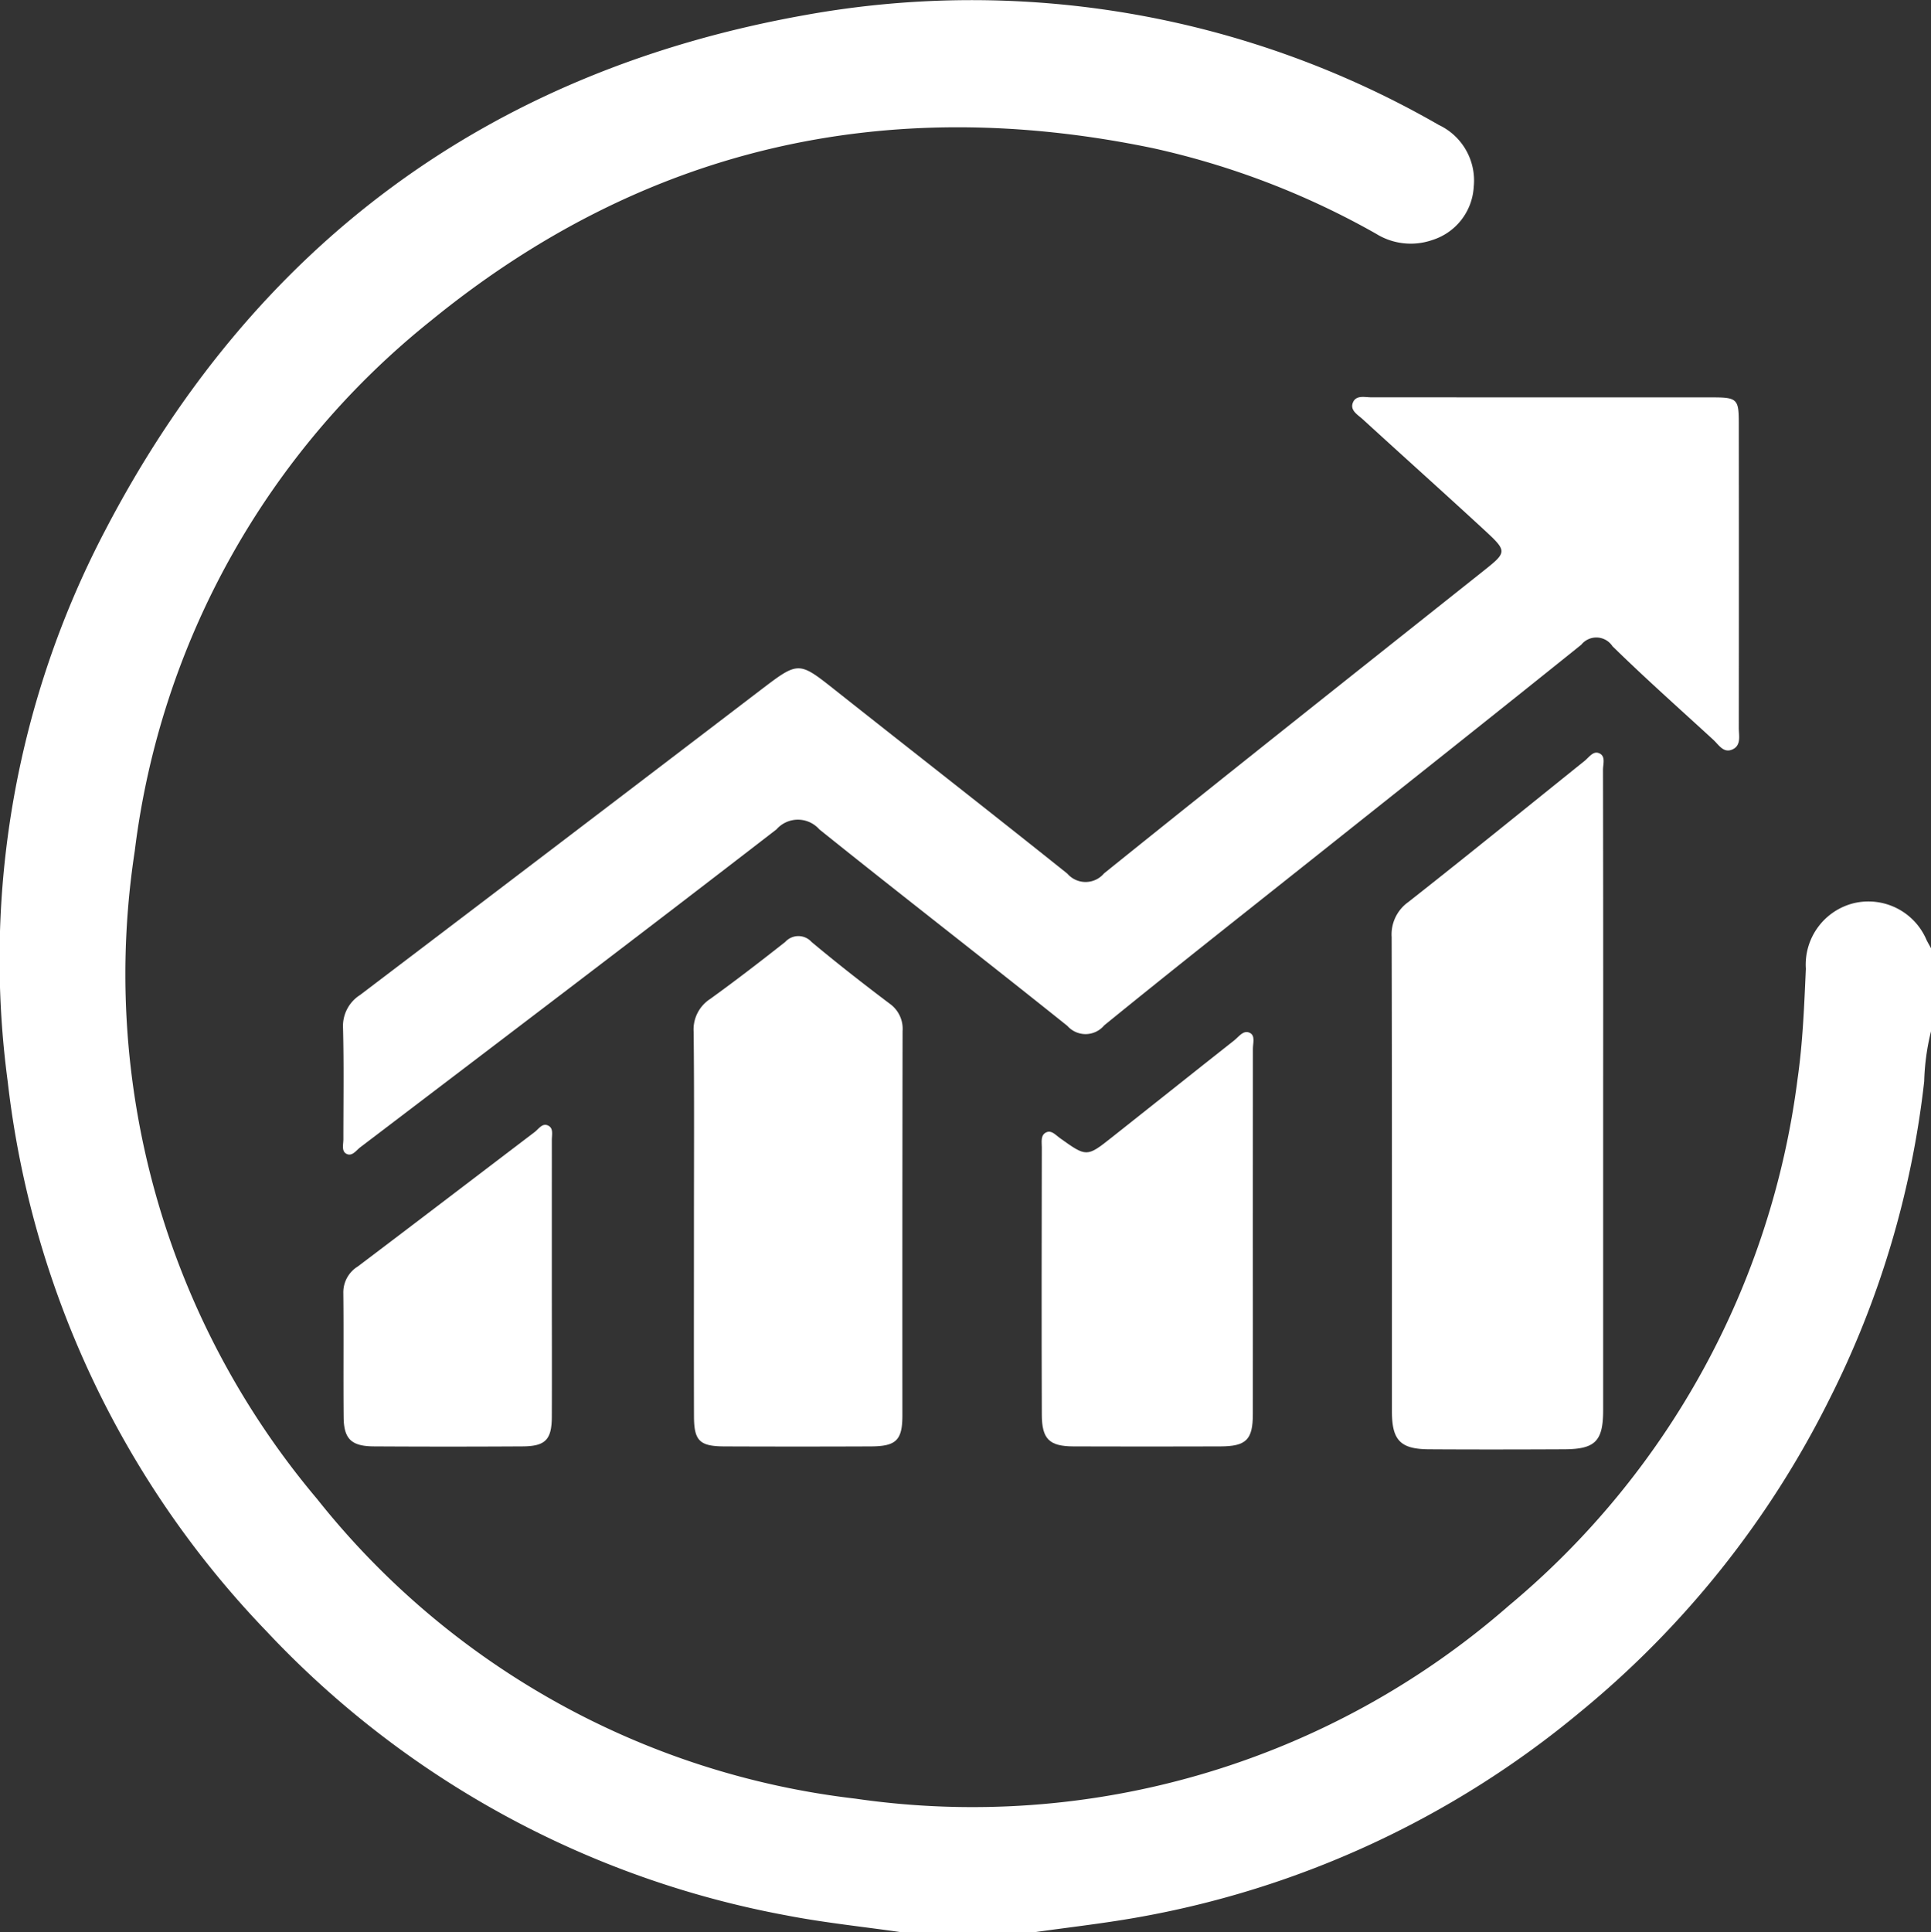
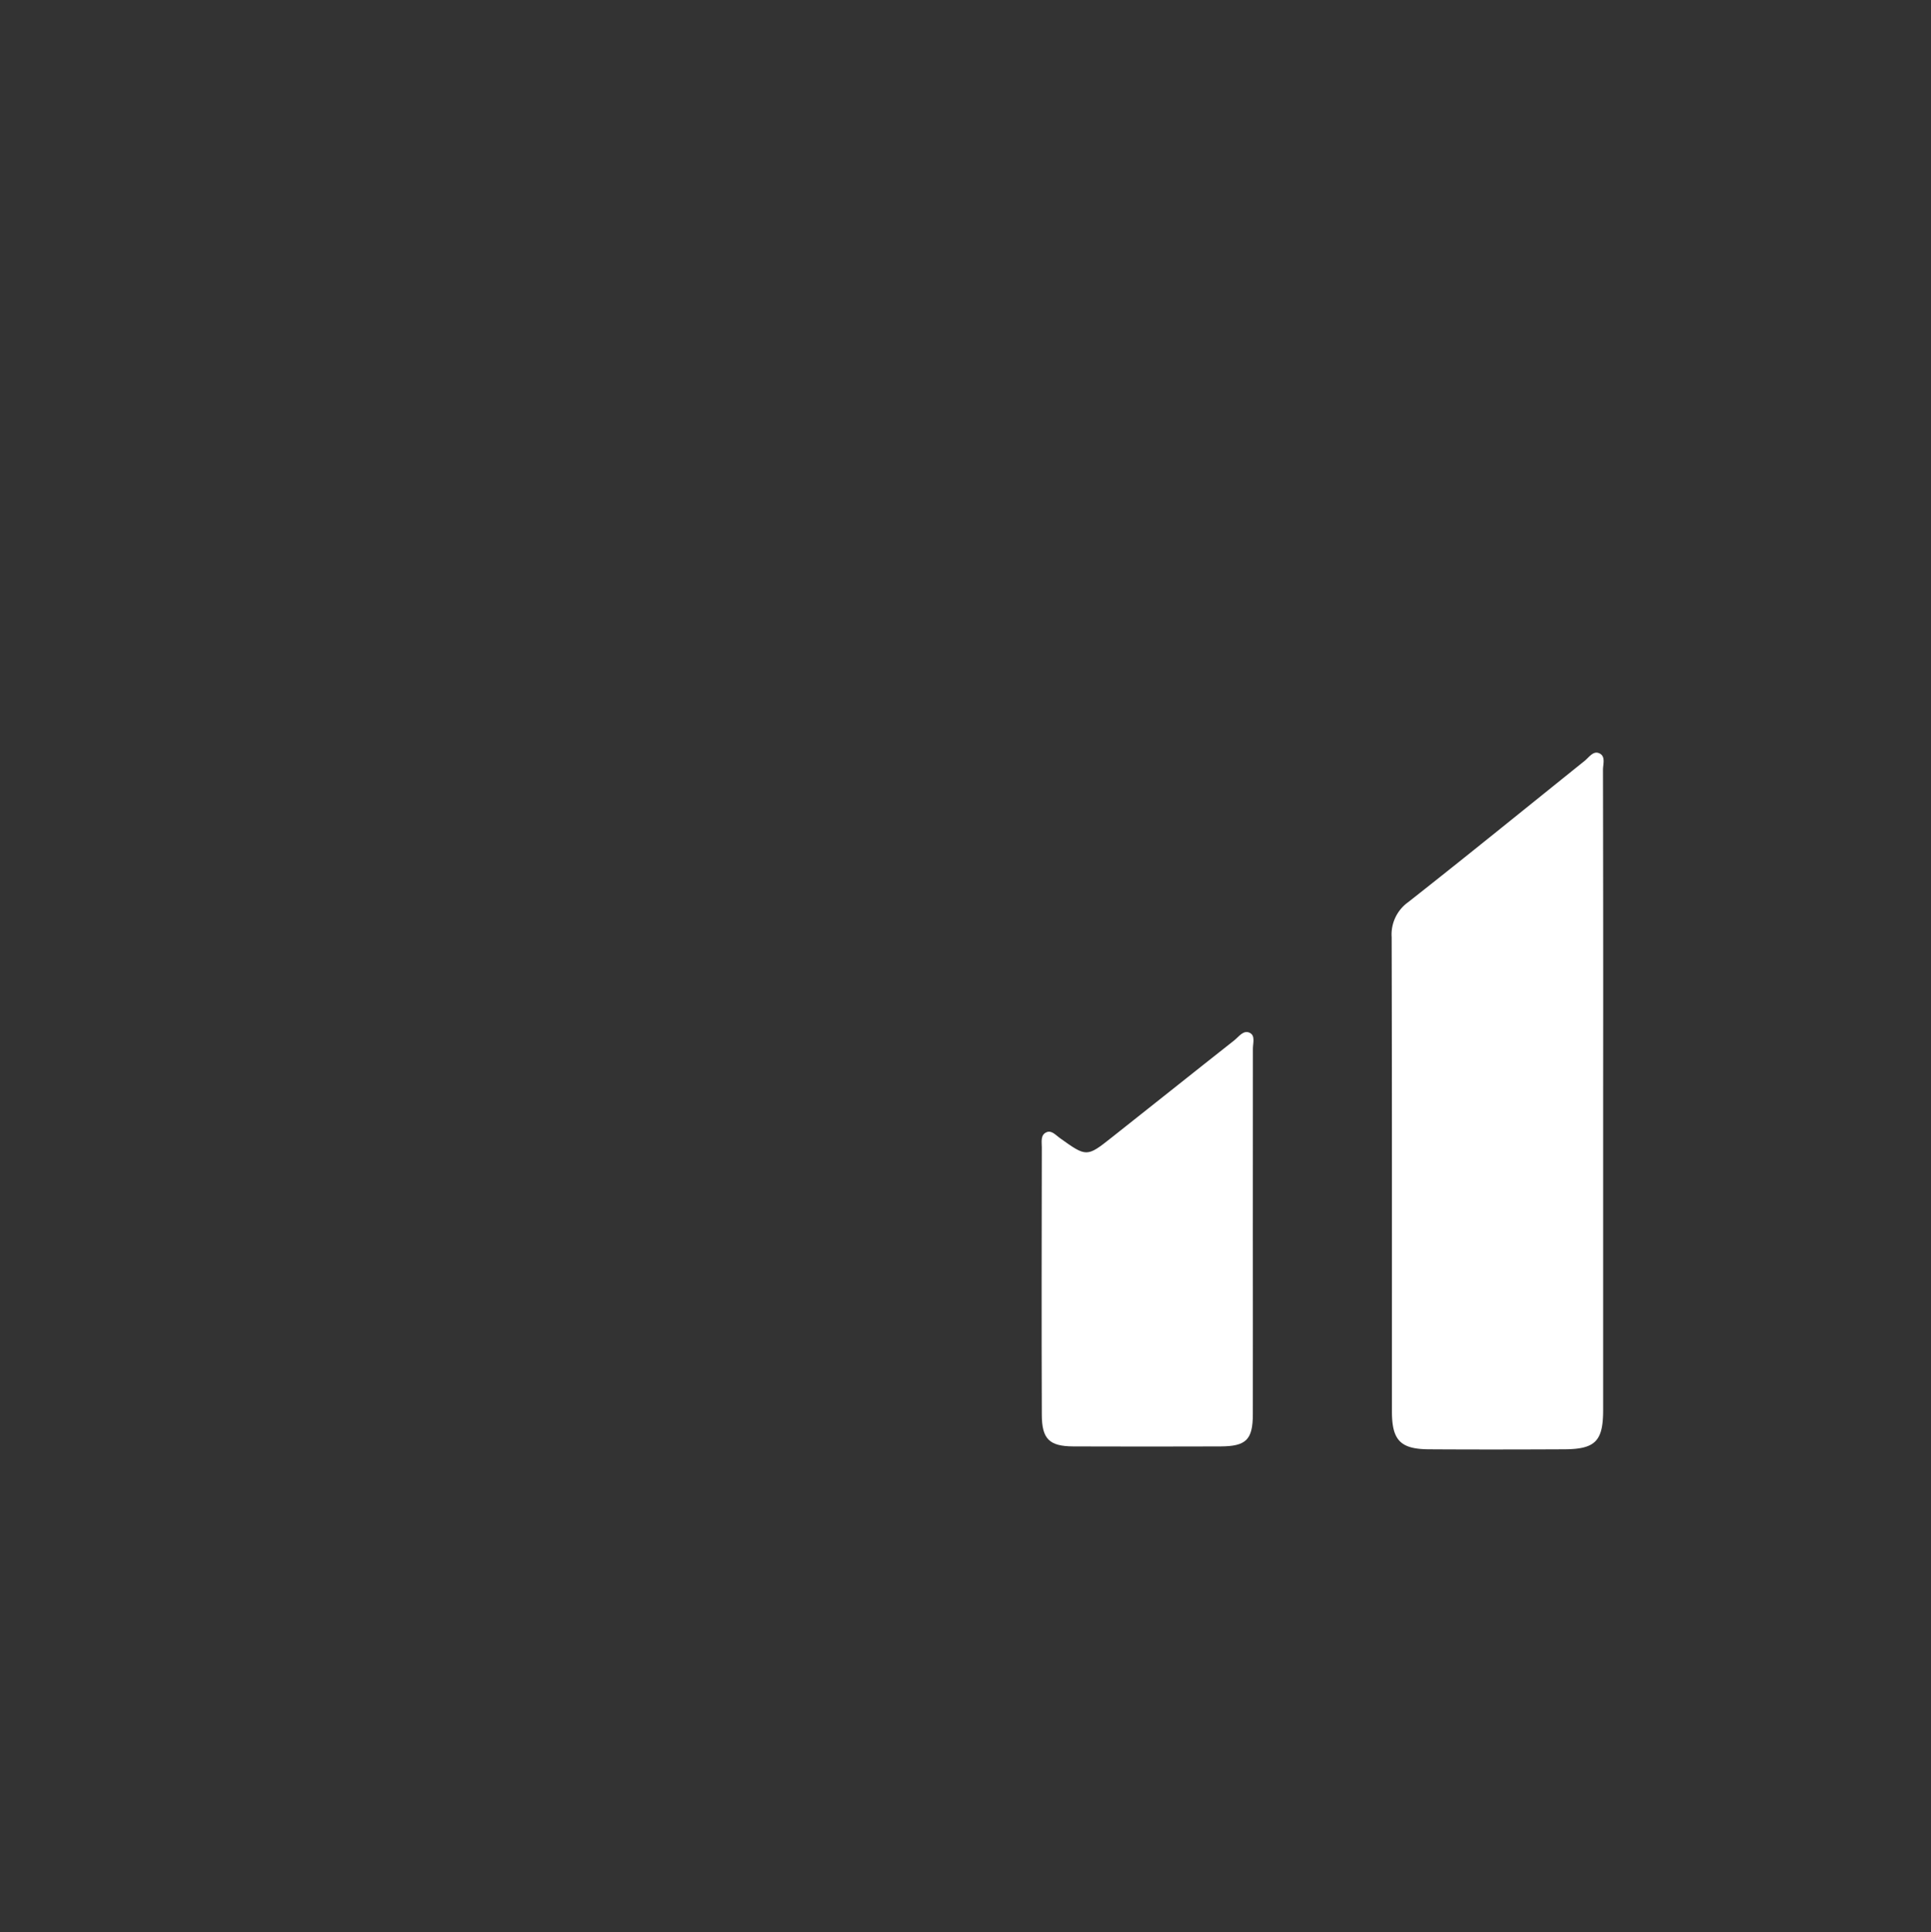
<svg xmlns="http://www.w3.org/2000/svg" width="99.525" height="99.58" viewBox="0 0 99.525 99.58">
  <rect x="0" y="0" width="99.525" height="99.58" fill="#333333" stroke="none" />
  <g id="Group_224" data-name="Group 224" transform="translate(481.645 272.158)">
-     <path id="Path_1724" data-name="Path 1724" d="M-435.163-172.578c-1.98-.285-3.977-.489-5.939-.869A48.951,48.951,0,0,1-467.919-188.1a48.808,48.808,0,0,1-13.327-28.308,47.6,47.6,0,0,1,4.986-28.348c7.659-14.74,19.78-23.725,36.137-26.63a48.268,48.268,0,0,1,32.636,5.668,3.164,3.164,0,0,1,1.8,3.182,3.053,3.053,0,0,1-2.144,2.75,3.384,3.384,0,0,1-2.891-.326,41.446,41.446,0,0,0-11.476-4.405c-13.807-2.879-26.309-.039-37.256,8.9A41.471,41.471,0,0,0-474.7-228.3a41.942,41.942,0,0,0,9.4,33.393,41.556,41.556,0,0,0,27.729,15.44,41.992,41.992,0,0,0,33.694-9.945A42.281,42.281,0,0,0-389-216.533c.272-1.883.346-3.8.43-5.7a3.261,3.261,0,0,1,2.481-3.382,3.255,3.255,0,0,1,3.74,1.9c.073.144.154.284.231.426v4.274a12.014,12.014,0,0,0-.352,2.583,48.279,48.279,0,0,1-4.881,16.376A49.125,49.125,0,0,1-400.2-183.931a48.977,48.977,0,0,1-22.9,10.6c-1.746.307-3.51.505-5.266.754Z" fill="#fff" />
-     <path id="Path_1725" data-name="Path 1725" d="M-332.479-171.033q4.372,0,8.743,0c1.263,0,1.356.087,1.357,1.3q.008,7.868,0,15.737c0,.4.14.916-.354,1.117-.445.181-.688-.259-.962-.51-1.742-1.6-3.508-3.167-5.195-4.819a.994.994,0,0,0-1.607-.08c-4.49,3.61-9.008,7.186-13.516,10.773-3.7,2.942-7.412,5.864-11.077,8.847a1.249,1.249,0,0,1-1.894.026c-4.246-3.4-8.547-6.726-12.787-10.129a1.469,1.469,0,0,0-2.207,0c-7.122,5.5-14.294,10.938-21.457,16.387-.213.162-.432.51-.74.315-.223-.141-.126-.48-.126-.734,0-1.911.03-3.822-.018-5.731a1.892,1.892,0,0,1,.876-1.7q10.328-7.837,20.632-15.707c1.982-1.51,1.969-1.5,3.865,0,3.984,3.155,7.992,6.279,11.96,9.453a1.242,1.242,0,0,0,1.89-.014c6.48-5.215,13-10.377,19.514-15.555,1.272-1.011,1.29-1.03.061-2.164-2.069-1.909-4.168-3.786-6.244-5.687-.249-.228-.667-.451-.505-.856s.617-.271.956-.272C-338.372-171.037-335.426-171.033-332.479-171.033Z" transform="translate(-69.646 -80.646)" fill="#fff" />
    <path id="Path_1726" data-name="Path 1726" d="M-116.341-62.926q0,8.152,0,16.3c0,1.6-.4,2.016-2,2.024-2.329.011-4.658.015-6.987,0-1.461-.01-1.895-.463-1.9-1.937,0-8.152.006-16.3-.014-24.456a2.049,2.049,0,0,1,.857-1.808c3.052-2.4,6.061-4.846,9.087-7.275.222-.178.432-.513.725-.405.384.141.223.563.224.862Q-116.333-71.272-116.341-62.926Z" transform="translate(-282.676 -152.867)" fill="#fff" />
-     <path id="Path_1727" data-name="Path 1727" d="M-304.993-18.966c0-3.3.02-6.6-.015-9.9a1.875,1.875,0,0,1,.858-1.707c1.311-.946,2.593-1.934,3.863-2.935a.912.912,0,0,1,1.354,0c1.316,1.1,2.667,2.155,4.035,3.187a1.588,1.588,0,0,1,.659,1.411q-.016,9.9-.01,19.8c0,1.282-.323,1.594-1.623,1.6q-3.785.016-7.571,0c-1.263-.007-1.545-.3-1.548-1.555C-305-12.365-304.993-15.666-304.993-18.966Z" transform="translate(-140.886 -190.108)" fill="#fff" />
    <path id="Path_1728" data-name="Path 1728" d="M-205.524,1c0,3.106.005,6.211,0,9.317,0,1.324-.344,1.663-1.674,1.667q-3.785.013-7.57,0c-1.242-.005-1.629-.373-1.633-1.632-.016-4.593-.008-9.187,0-13.781,0-.281-.079-.641.244-.778.262-.111.47.146.678.294,1.383.988,1.389,1,2.687-.029,2.107-1.662,4.2-3.339,6.31-5,.24-.189.477-.562.816-.379.273.147.144.532.145.812Q-205.518-3.753-205.524,1Z" transform="translate(-211.548 -209.602)" fill="#fff" />
-     <path id="Path_1729" data-name="Path 1729" d="M-383.5,22.342c0,2.329.01,4.659,0,6.988-.007,1.175-.336,1.508-1.506,1.515q-3.833.023-7.667,0c-1.153-.006-1.546-.378-1.557-1.5-.02-2.135.008-4.27-.016-6.405a1.566,1.566,0,0,1,.744-1.365c3.047-2.3,6.077-4.62,9.116-6.928.217-.165.413-.512.735-.313.238.146.151.473.152.724Q-383.5,18.7-383.5,22.342Z" transform="translate(-69.704 -228.464)" fill="#fff" />
  </g>
</svg>